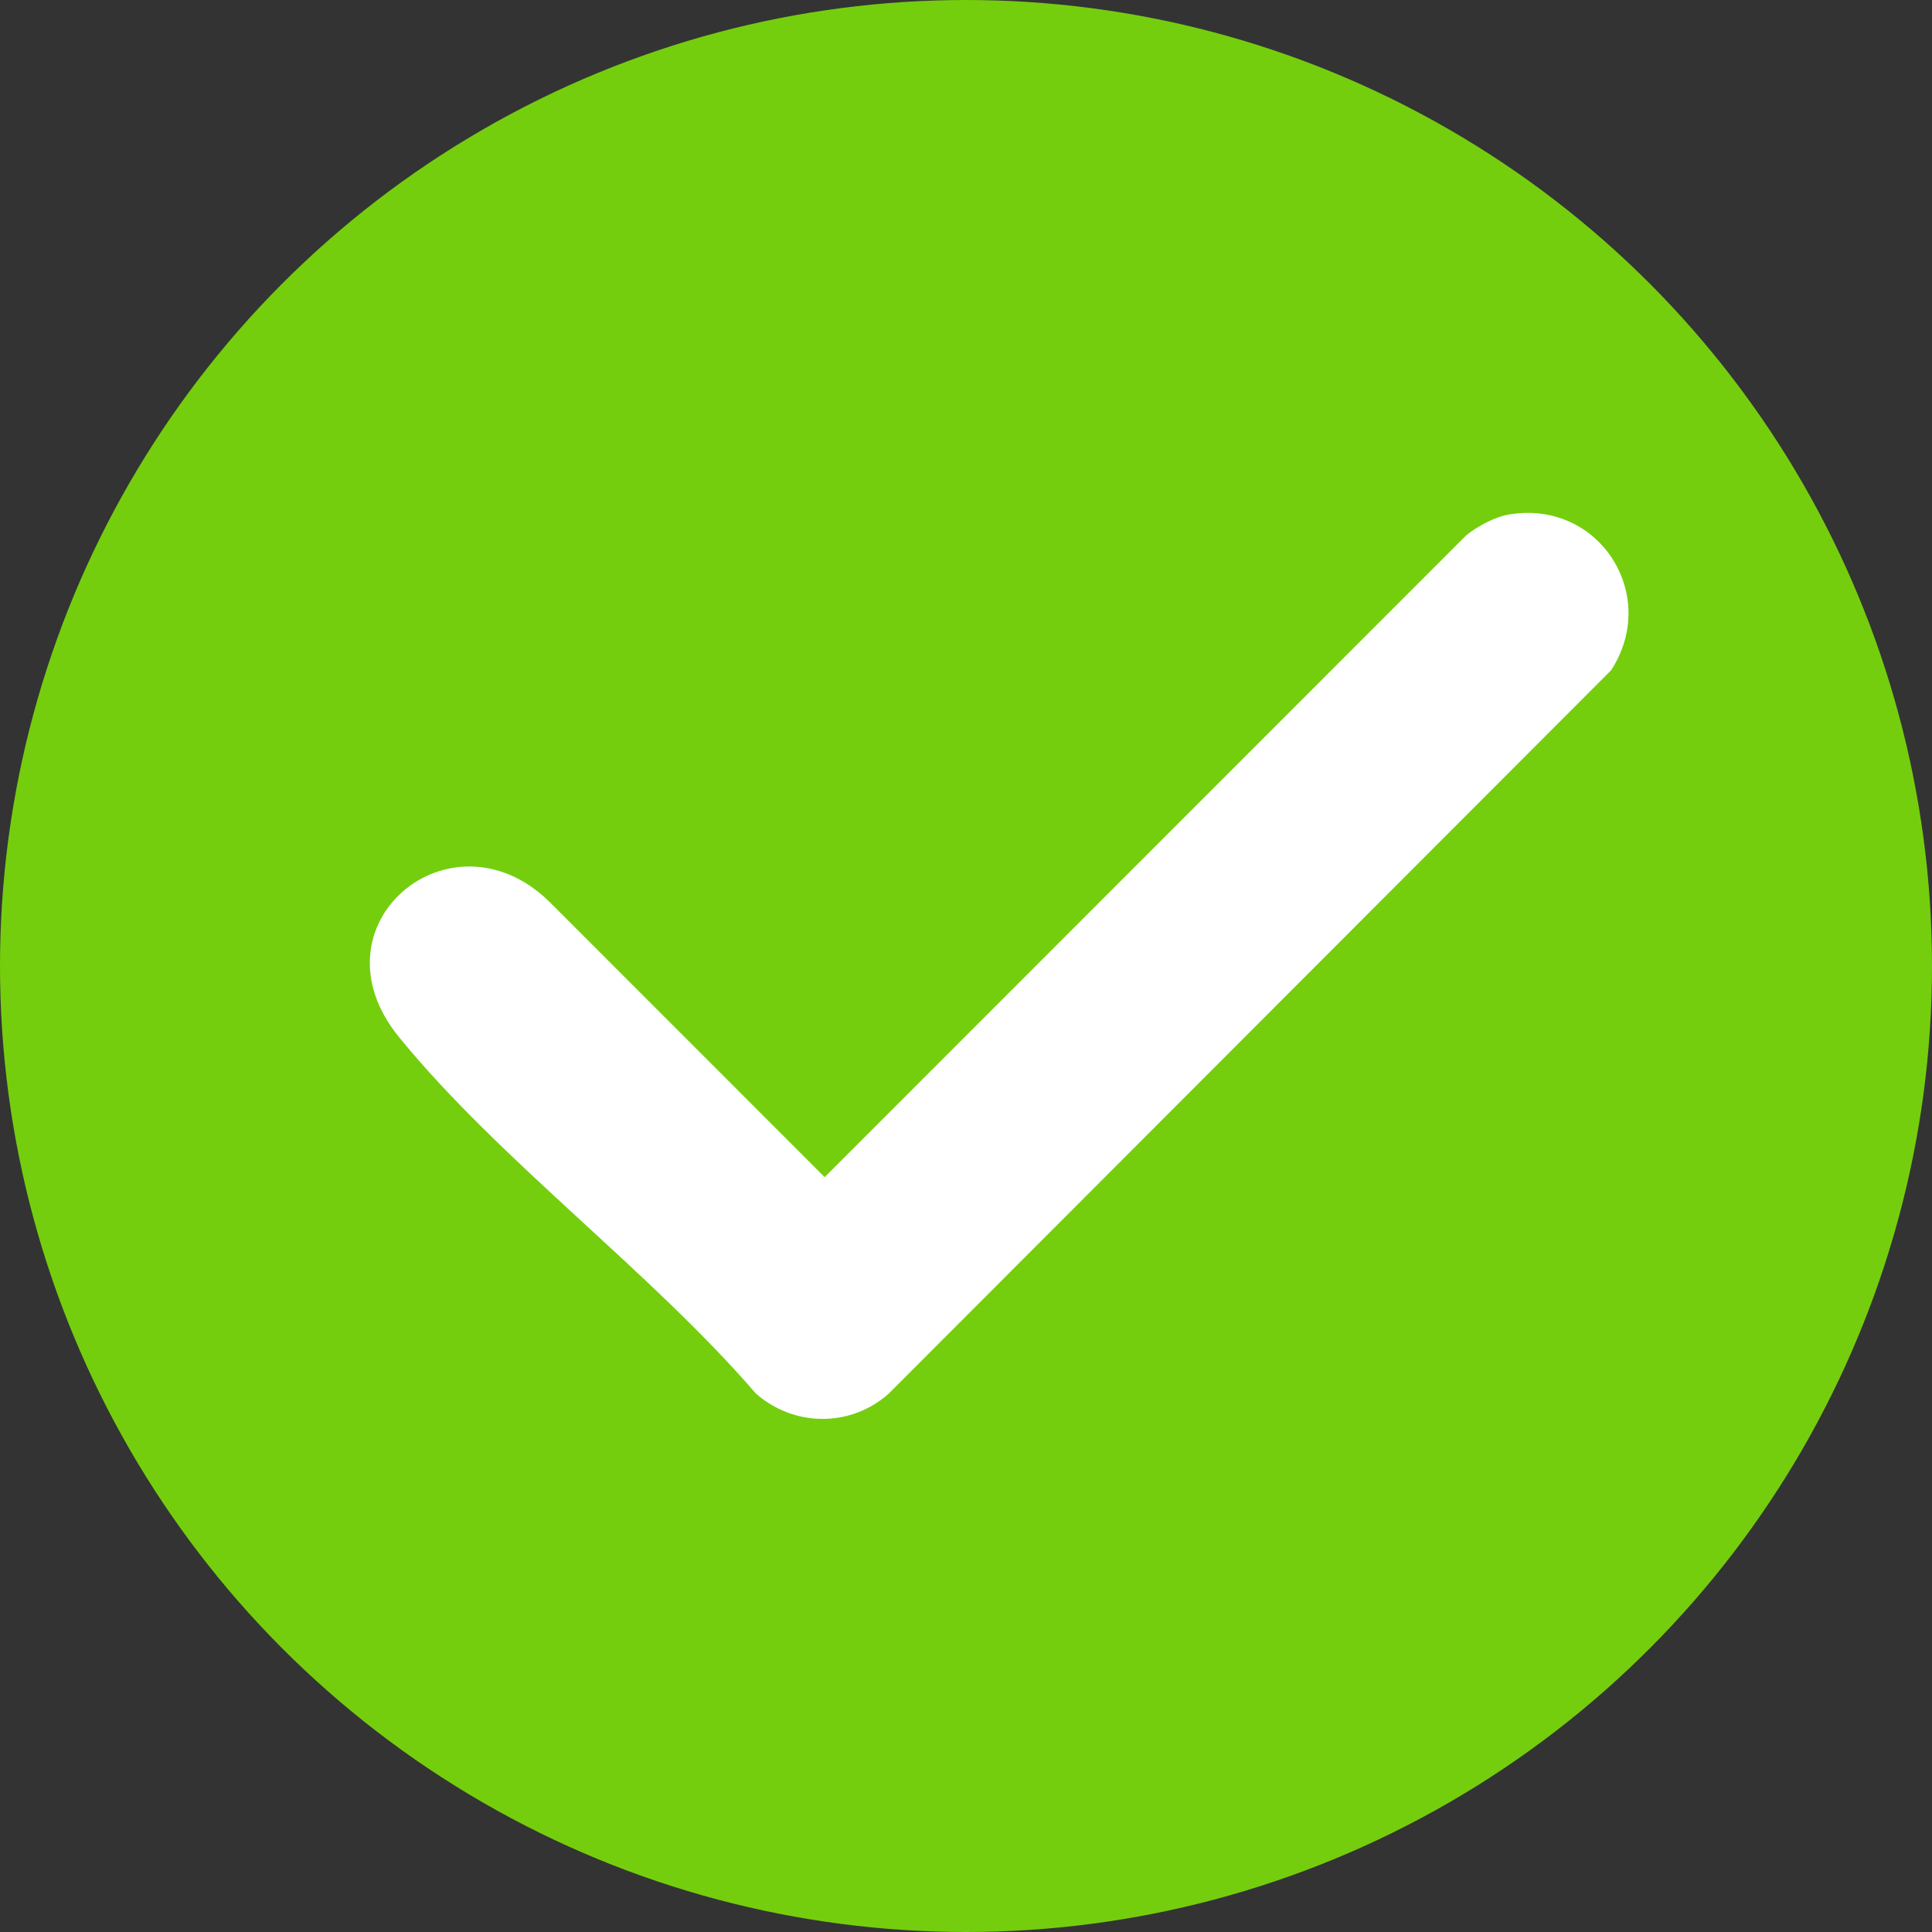
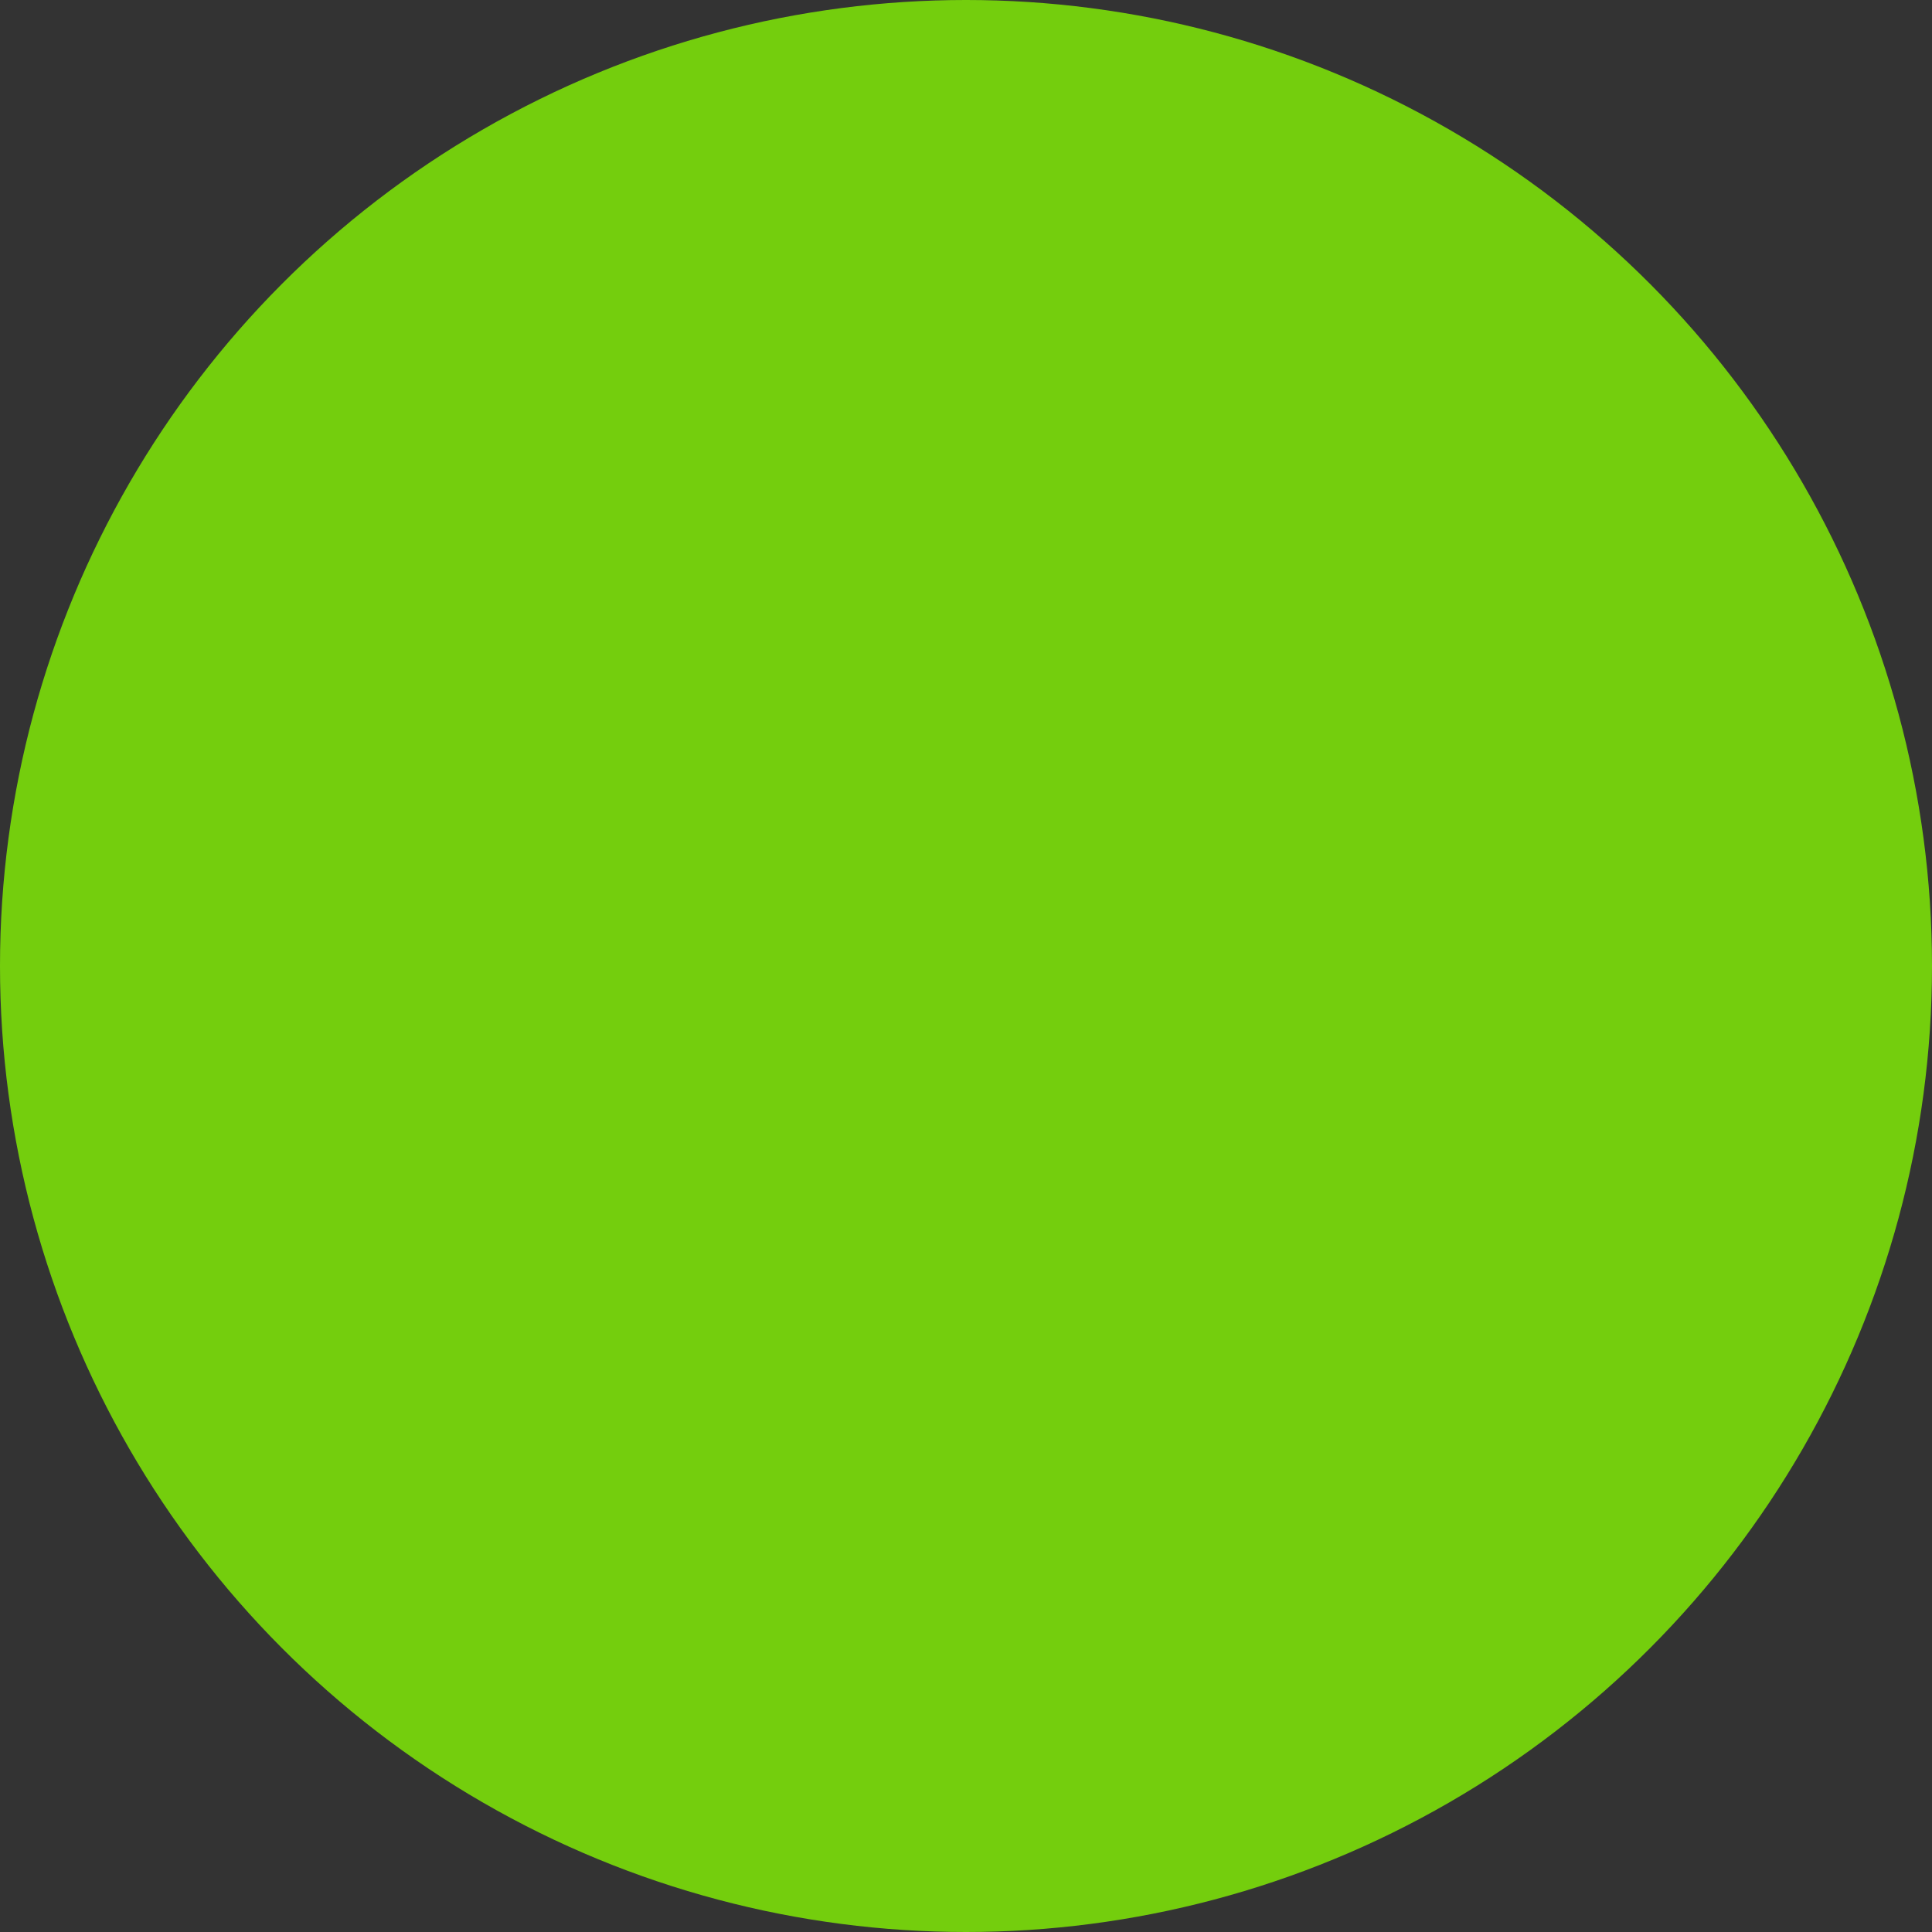
<svg xmlns="http://www.w3.org/2000/svg" id="Layer_2" data-name="Layer 2" viewBox="0 0 180 180">
  <rect x="0" y="0" width="180" height="180" fill="#333333" stroke="none" />
  <defs>
    <style>      .cls-1 {        fill: #fff;      }      .cls-2 {        fill: #74ce0d;      }    </style>
  </defs>
  <g id="Layer_1-2" data-name="Layer 1">
    <g>
      <circle class="cls-2" cx="90" cy="90" r="90" />
-       <path class="cls-1" d="M140.61,47.93c8.37-1.39,14.06,7.5,9.49,14.52l-67.31,67.4c-3.56,3.16-8.82,3.1-12.37-.02-9.81-11.38-23.89-21.73-33.24-33.2-8.52-10.45,4.84-21.58,14-12.62l25.65,25.66,59.78-59.8c1.07-.86,2.67-1.72,4.01-1.94Z" />
    </g>
  </g>
</svg>